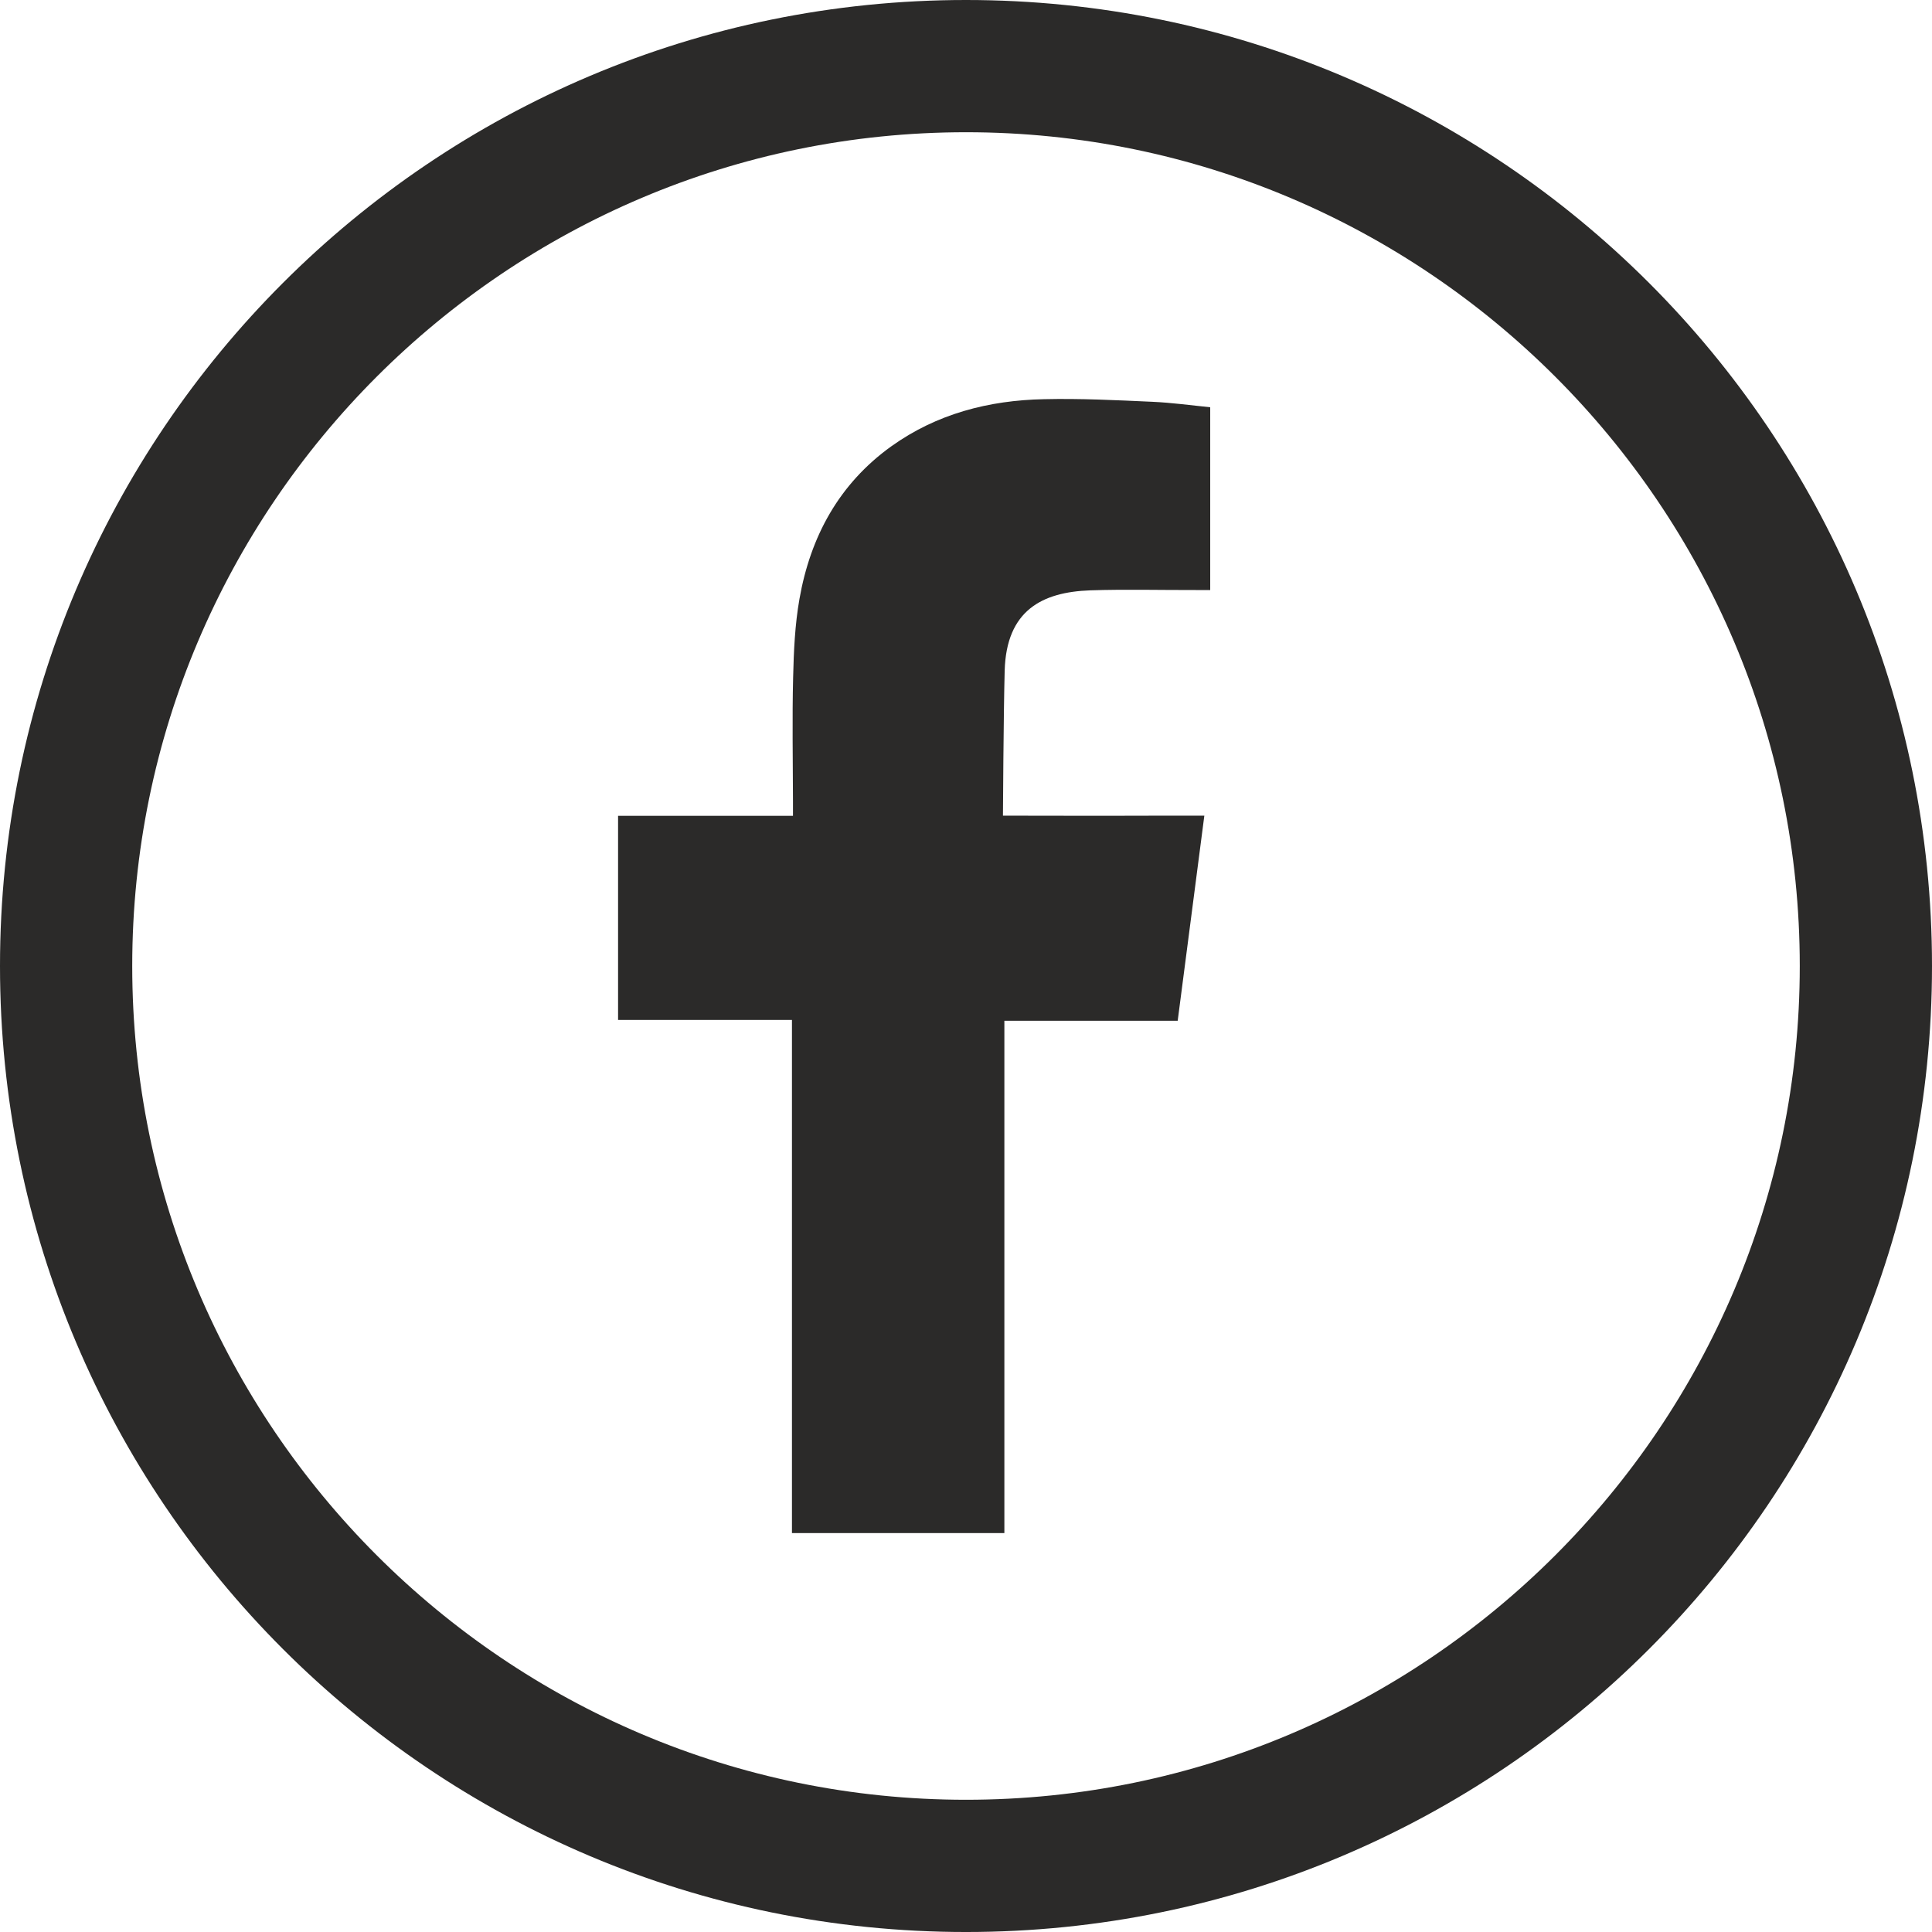
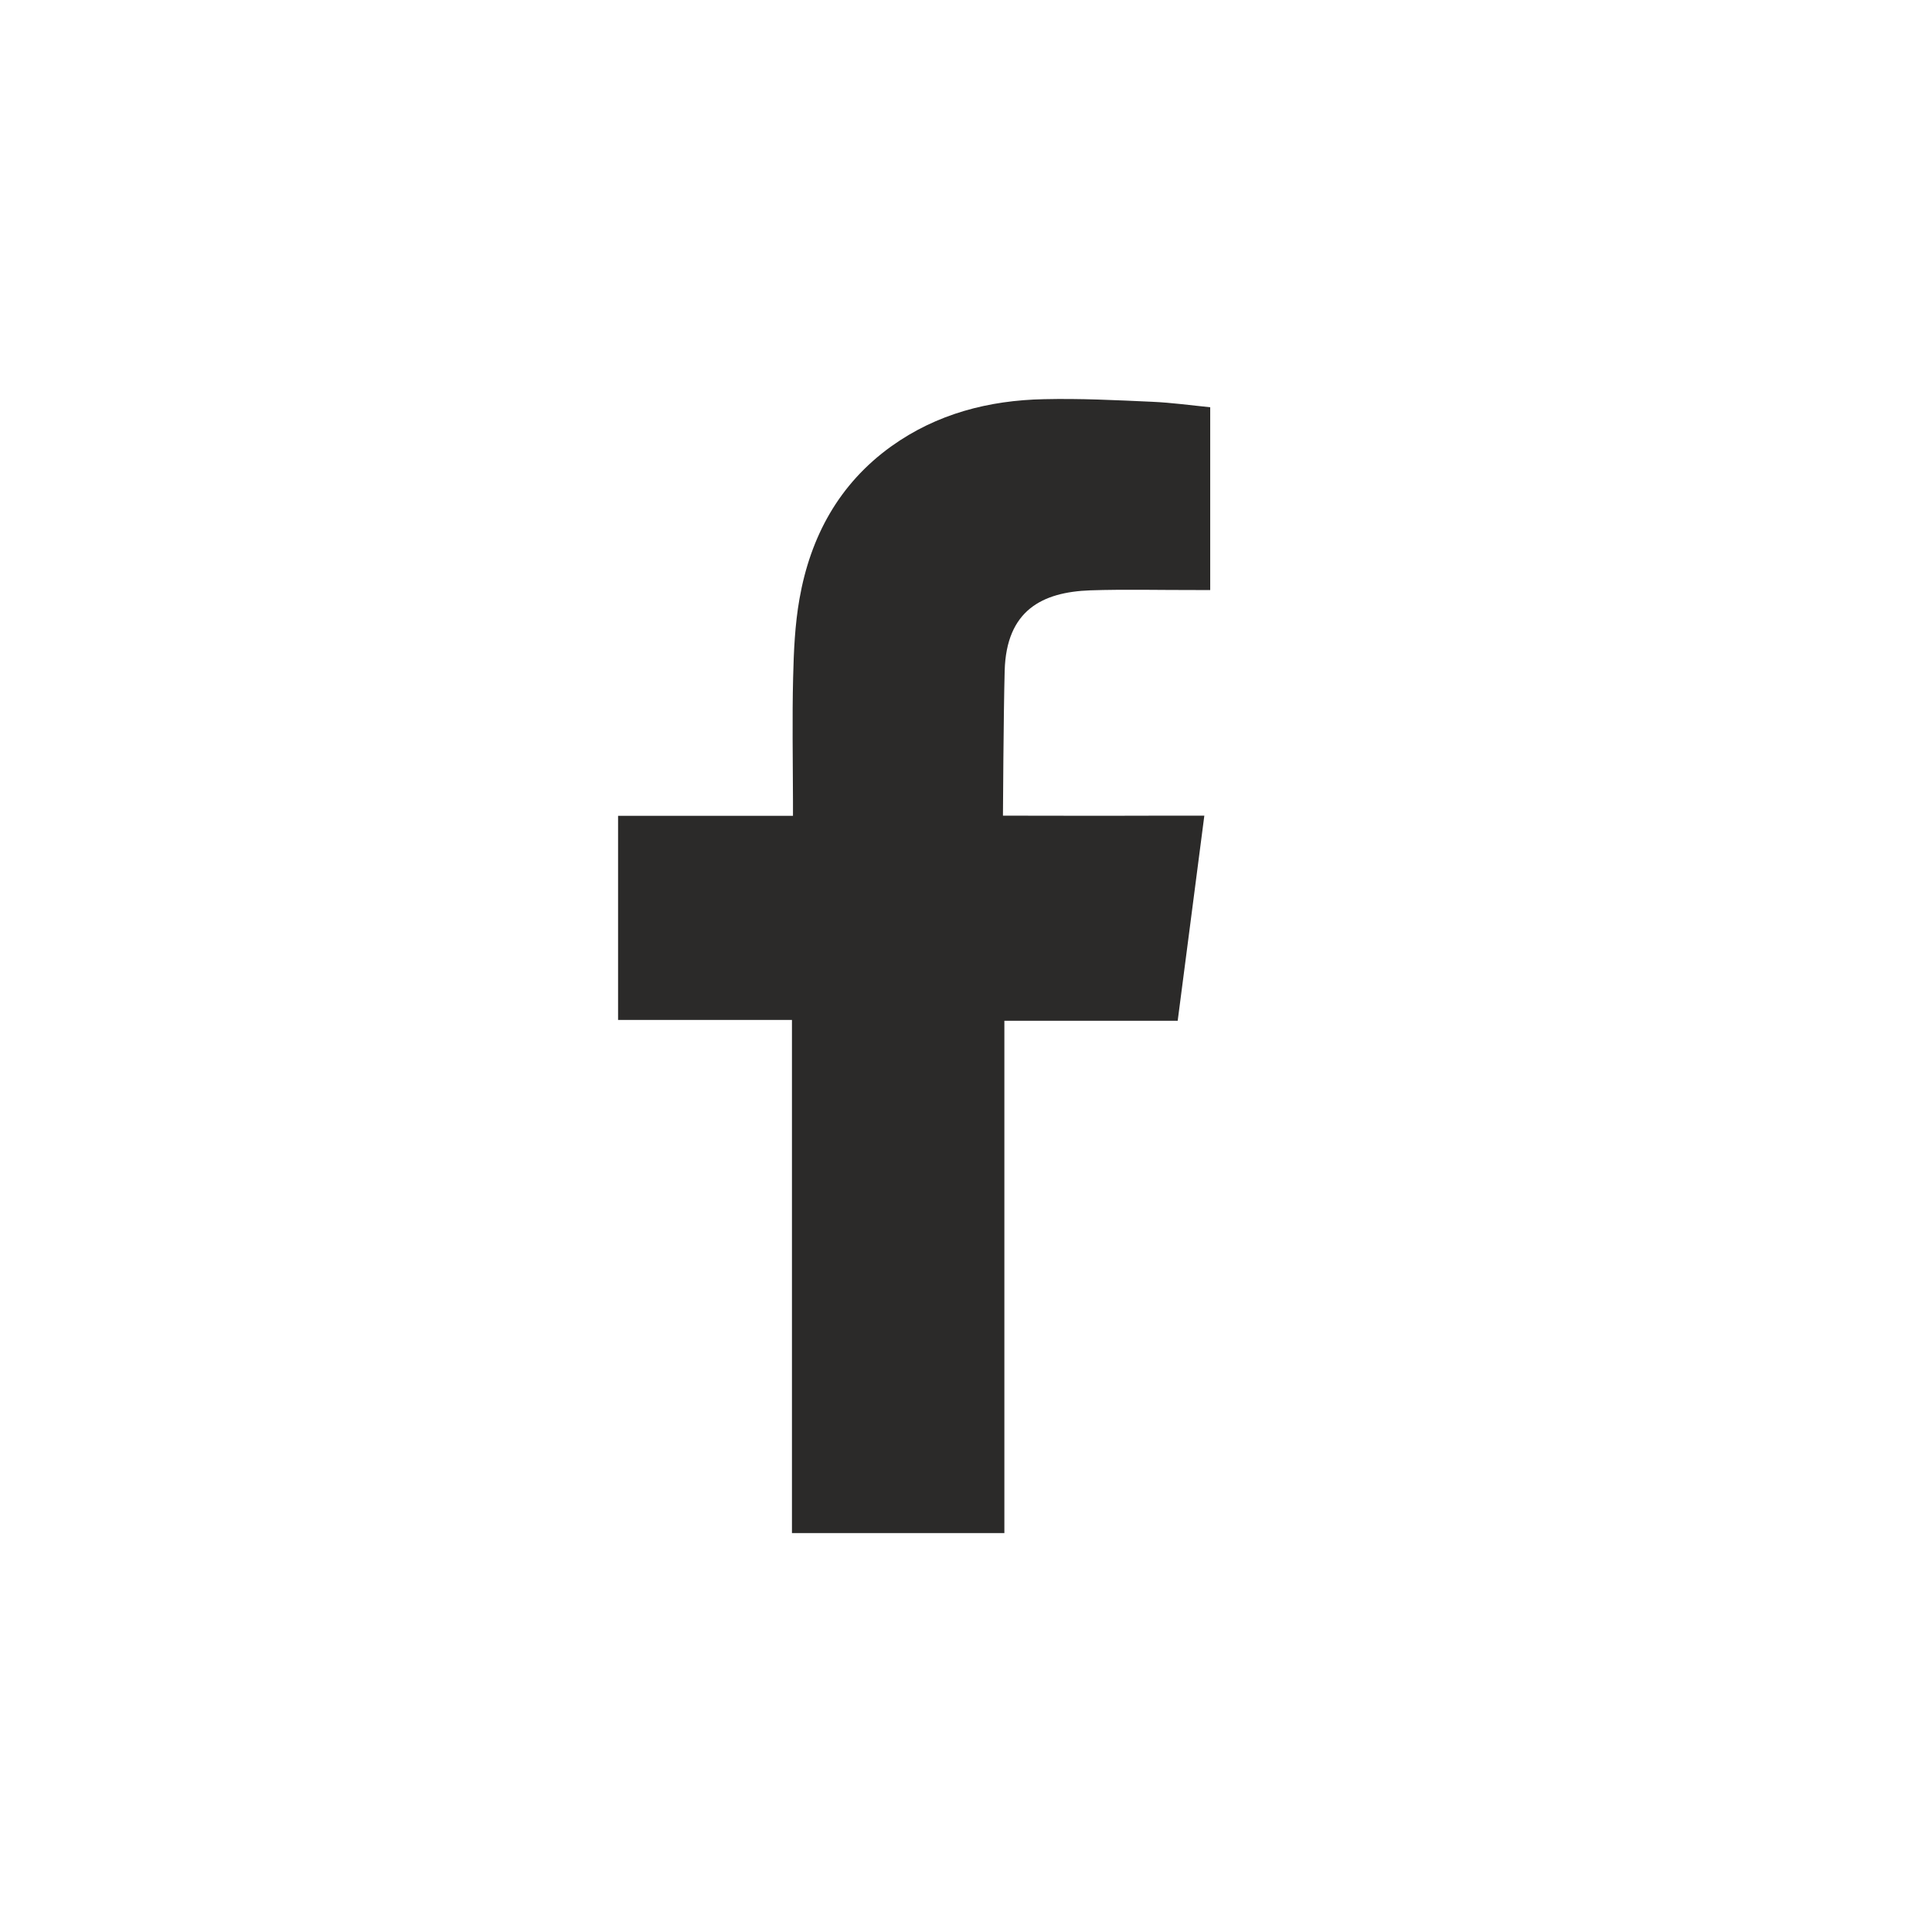
<svg xmlns="http://www.w3.org/2000/svg" xml:space="preserve" width="100%" height="100%" version="1.1" style="shape-rendering:geometricPrecision; text-rendering:geometricPrecision; image-rendering:optimizeQuality; fill-rule:evenodd; clip-rule:evenodd" viewBox="0 0 3000 3000">
  <defs>
    <style type="text/css">
   
    .fil1 {fill:#2B2A29}
    .fil0 {fill:#2B2A29;fill-rule:nonzero}
   
  </style>
  </defs>
  <g id="Слой_x0020_1">
-     <path class="fil0" d="M1500 0c-828.44,0 -1500,671.56 -1500,1500 0,828.35 671.56,1500.01 1500,1500.01 828.45,0 1500,-671.66 1500,-1500.01 0,-828.44 -671.55,-1500 -1500,-1500zm0 205.33c713.9,0 1294.68,580.77 1294.68,1294.67 0,713.8 -580.78,1294.68 -1294.68,1294.68 -713.9,0 -1294.68,-580.88 -1294.68,-1294.68 0,-713.9 580.78,-1294.67 1294.68,-1294.67z" />
    <path class="fil1" d="M1692.94 916.68c54.49,-1.79 109.08,-0.34 163.81,-0.48l22.46 0 0 -283.82c-29.14,-2.92 -59.72,-7.16 -90.16,-8.5 -55.97,-2.54 -112.04,-5.33 -167.97,-4.02 -85.54,1.72 -166.48,22.6 -237.24,73.3 -81.04,58.27 -125.45,140.17 -142.44,236.87 -7.05,39.93 -8.88,81.21 -9.84,121.84 -1.58,63.7 -0.38,127.3 -0.24,191.15l0 23.76 -271.58 0 0 316.98 270 0 0 796.77 329.84 0 0 -795.46 269.13 0c13.83,-105.43 27.18,-209.79 41.38,-318.53 -21.6,0 -41,0 -60.44,0 -76.57,0.38 -252.27,0 -252.27,0 0,0 0.86,-157.02 2.68,-225.24 2.65,-93.42 58,-121.94 132.88,-124.62z" />
  </g>
</svg>